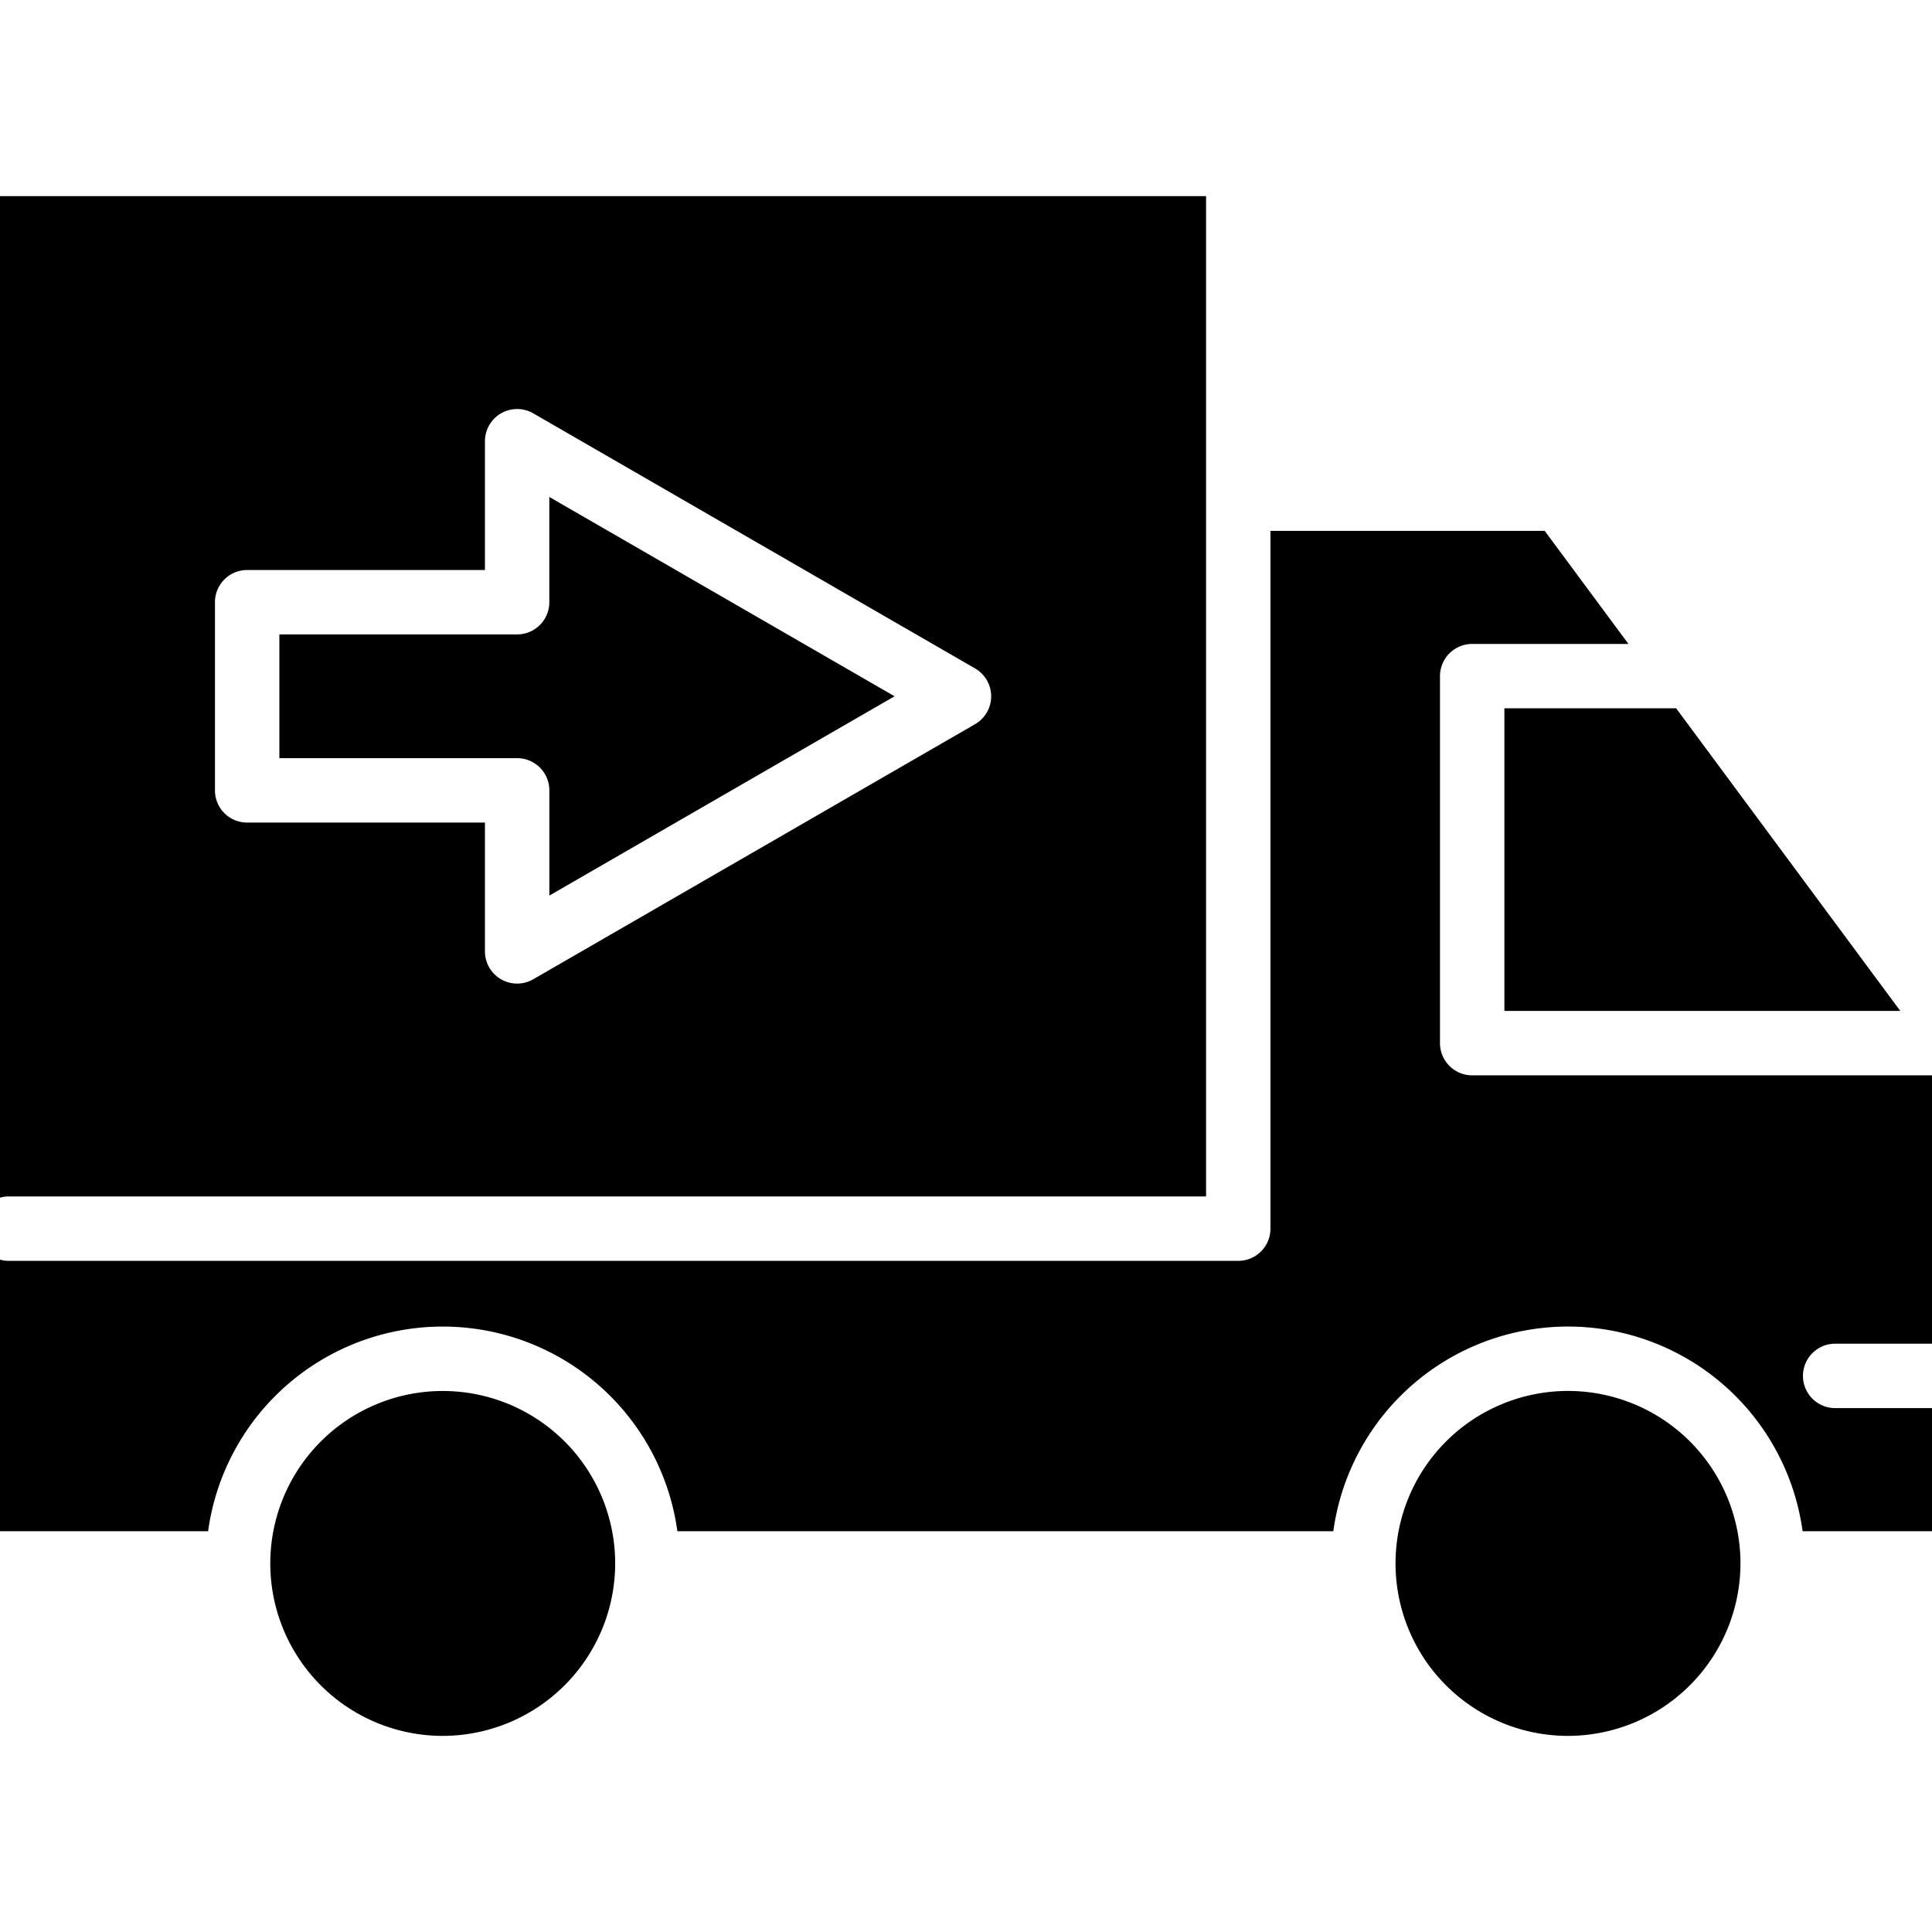
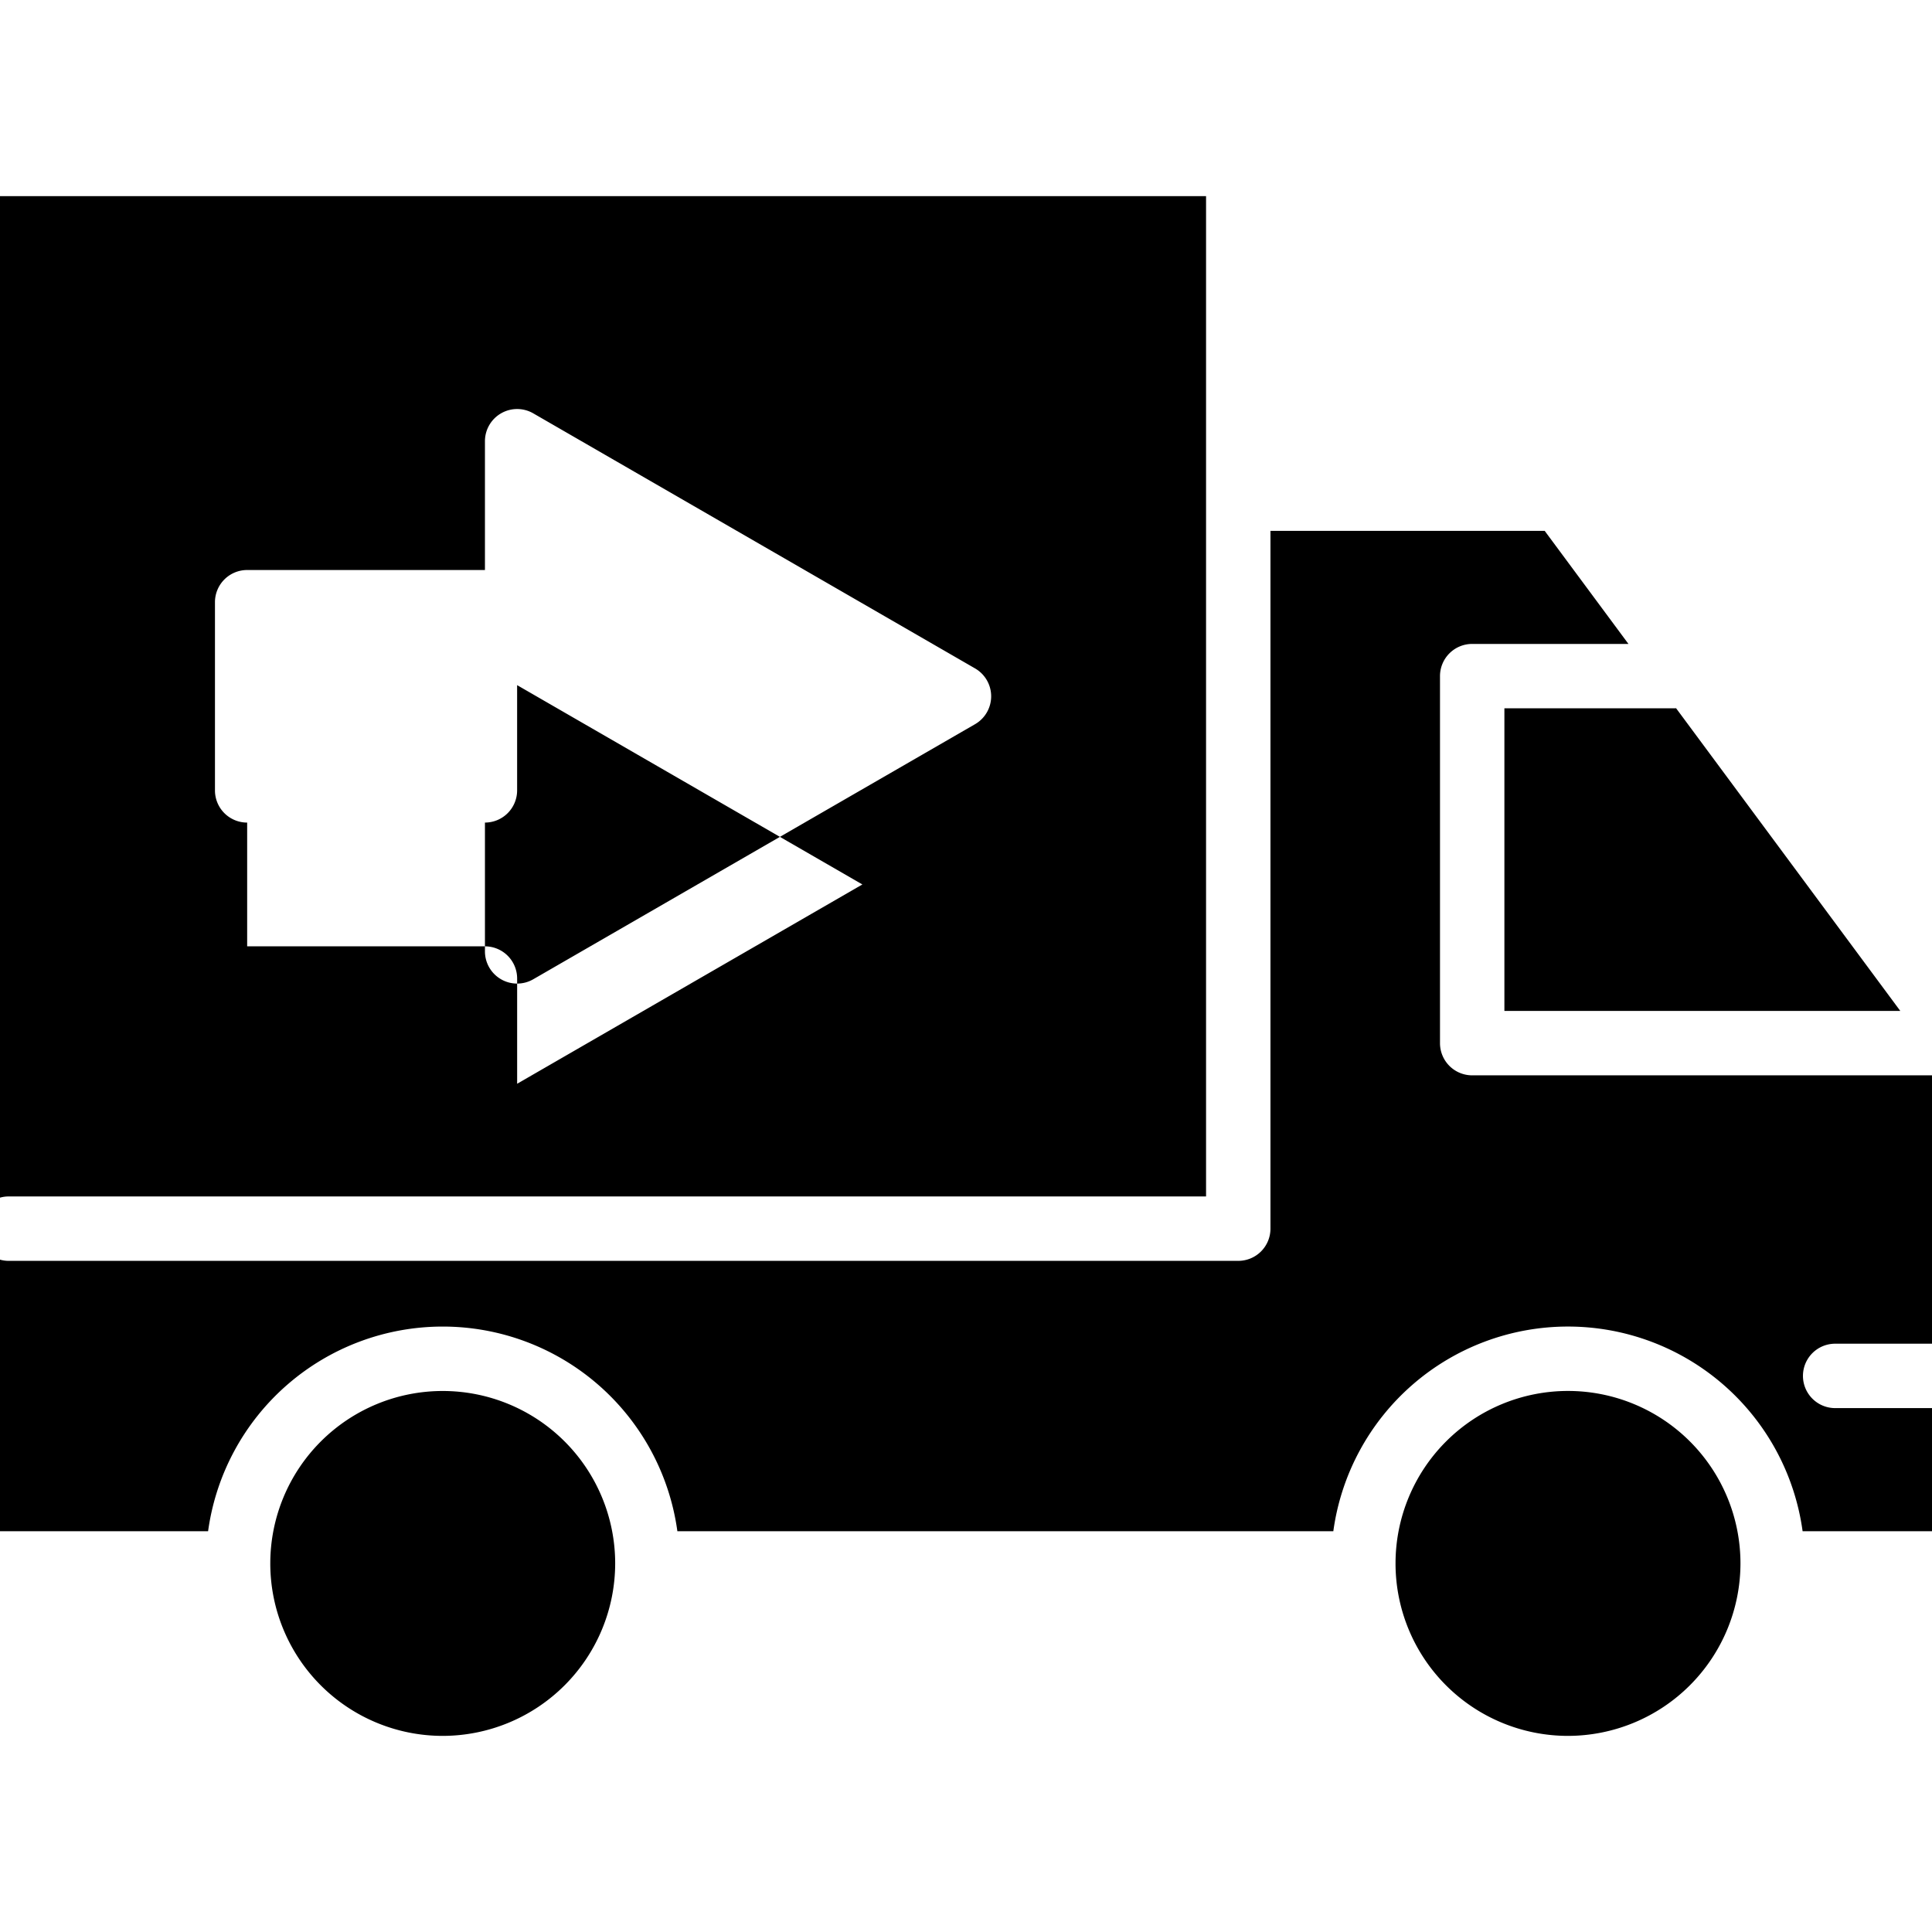
<svg xmlns="http://www.w3.org/2000/svg" id="Layer_1" height="512" viewBox="0 0 512 512" width="512" data-name="Layer 1">
-   <path d="m444.18 187.688 59.42 80.222h-104.919v-80.2h45.054c.15 0 .3-.015.445-.025zm-444.18-135.715h319.618v265.1h-317.303a8.246 8.246 0 0 0 -2.315.32zm117.324 408.054a45.7 45.7 0 1 1 45.705-45.7 45.754 45.754 0 0 1 -45.7 45.7zm298.207 0a45.705 45.705 0 1 1 45.71-45.7 45.766 45.766 0 0 1 -45.71 45.7zm62.177-54.238h34.292v-32.643c-.02 0-.05.015-.085.015h-25.579a8.533 8.533 0 0 1 0-17.066h25.664v-71.119h-121.853a8.531 8.531 0 0 1 -8.533-8.533v-97.263a8.531 8.531 0 0 1 8.533-8.533h41.406l-22.195-29.964h-72.674v184.924a8.531 8.531 0 0 1 -8.533 8.533h-325.836a8.246 8.246 0 0 1 -2.315-.32v71.969h55.148a62.763 62.763 0 0 1 124.362 0h173.835a62.763 62.763 0 0 1 124.363 0zm-412.208-187.798h63.016v34.137a8.533 8.533 0 0 0 12.8 7.388l117.088-67.6a8.533 8.533 0 0 0 0-14.777l-117.088-67.6a8.536 8.536 0 0 0 -12.8 7.388v34.133h-63.016a8.532 8.532 0 0 0 -8.533 8.533v49.869a8.532 8.532 0 0 0 8.533 8.533zm8.534-49.869v32.8h63.015a8.531 8.531 0 0 1 8.533 8.533v27.883l91.49-52.818-91.495-52.82v27.889a8.534 8.534 0 0 1 -8.533 8.533z" fill-rule="evenodd" />
+   <path d="m444.18 187.688 59.42 80.222h-104.919v-80.2h45.054c.15 0 .3-.015.445-.025zm-444.18-135.715h319.618v265.1h-317.303a8.246 8.246 0 0 0 -2.315.32zm117.324 408.054a45.7 45.7 0 1 1 45.705-45.7 45.754 45.754 0 0 1 -45.7 45.7zm298.207 0a45.705 45.705 0 1 1 45.71-45.7 45.766 45.766 0 0 1 -45.71 45.7zm62.177-54.238h34.292v-32.643c-.02 0-.05.015-.085.015h-25.579a8.533 8.533 0 0 1 0-17.066h25.664v-71.119h-121.853a8.531 8.531 0 0 1 -8.533-8.533v-97.263a8.531 8.531 0 0 1 8.533-8.533h41.406l-22.195-29.964h-72.674v184.924a8.531 8.531 0 0 1 -8.533 8.533h-325.836a8.246 8.246 0 0 1 -2.315-.32v71.969h55.148a62.763 62.763 0 0 1 124.362 0h173.835a62.763 62.763 0 0 1 124.363 0zm-412.208-187.798h63.016v34.137a8.533 8.533 0 0 0 12.8 7.388l117.088-67.6a8.533 8.533 0 0 0 0-14.777l-117.088-67.6a8.536 8.536 0 0 0 -12.8 7.388v34.133h-63.016a8.532 8.532 0 0 0 -8.533 8.533v49.869a8.532 8.532 0 0 0 8.533 8.533zv32.8h63.015a8.531 8.531 0 0 1 8.533 8.533v27.883l91.49-52.818-91.495-52.82v27.889a8.534 8.534 0 0 1 -8.533 8.533z" fill-rule="evenodd" />
</svg>